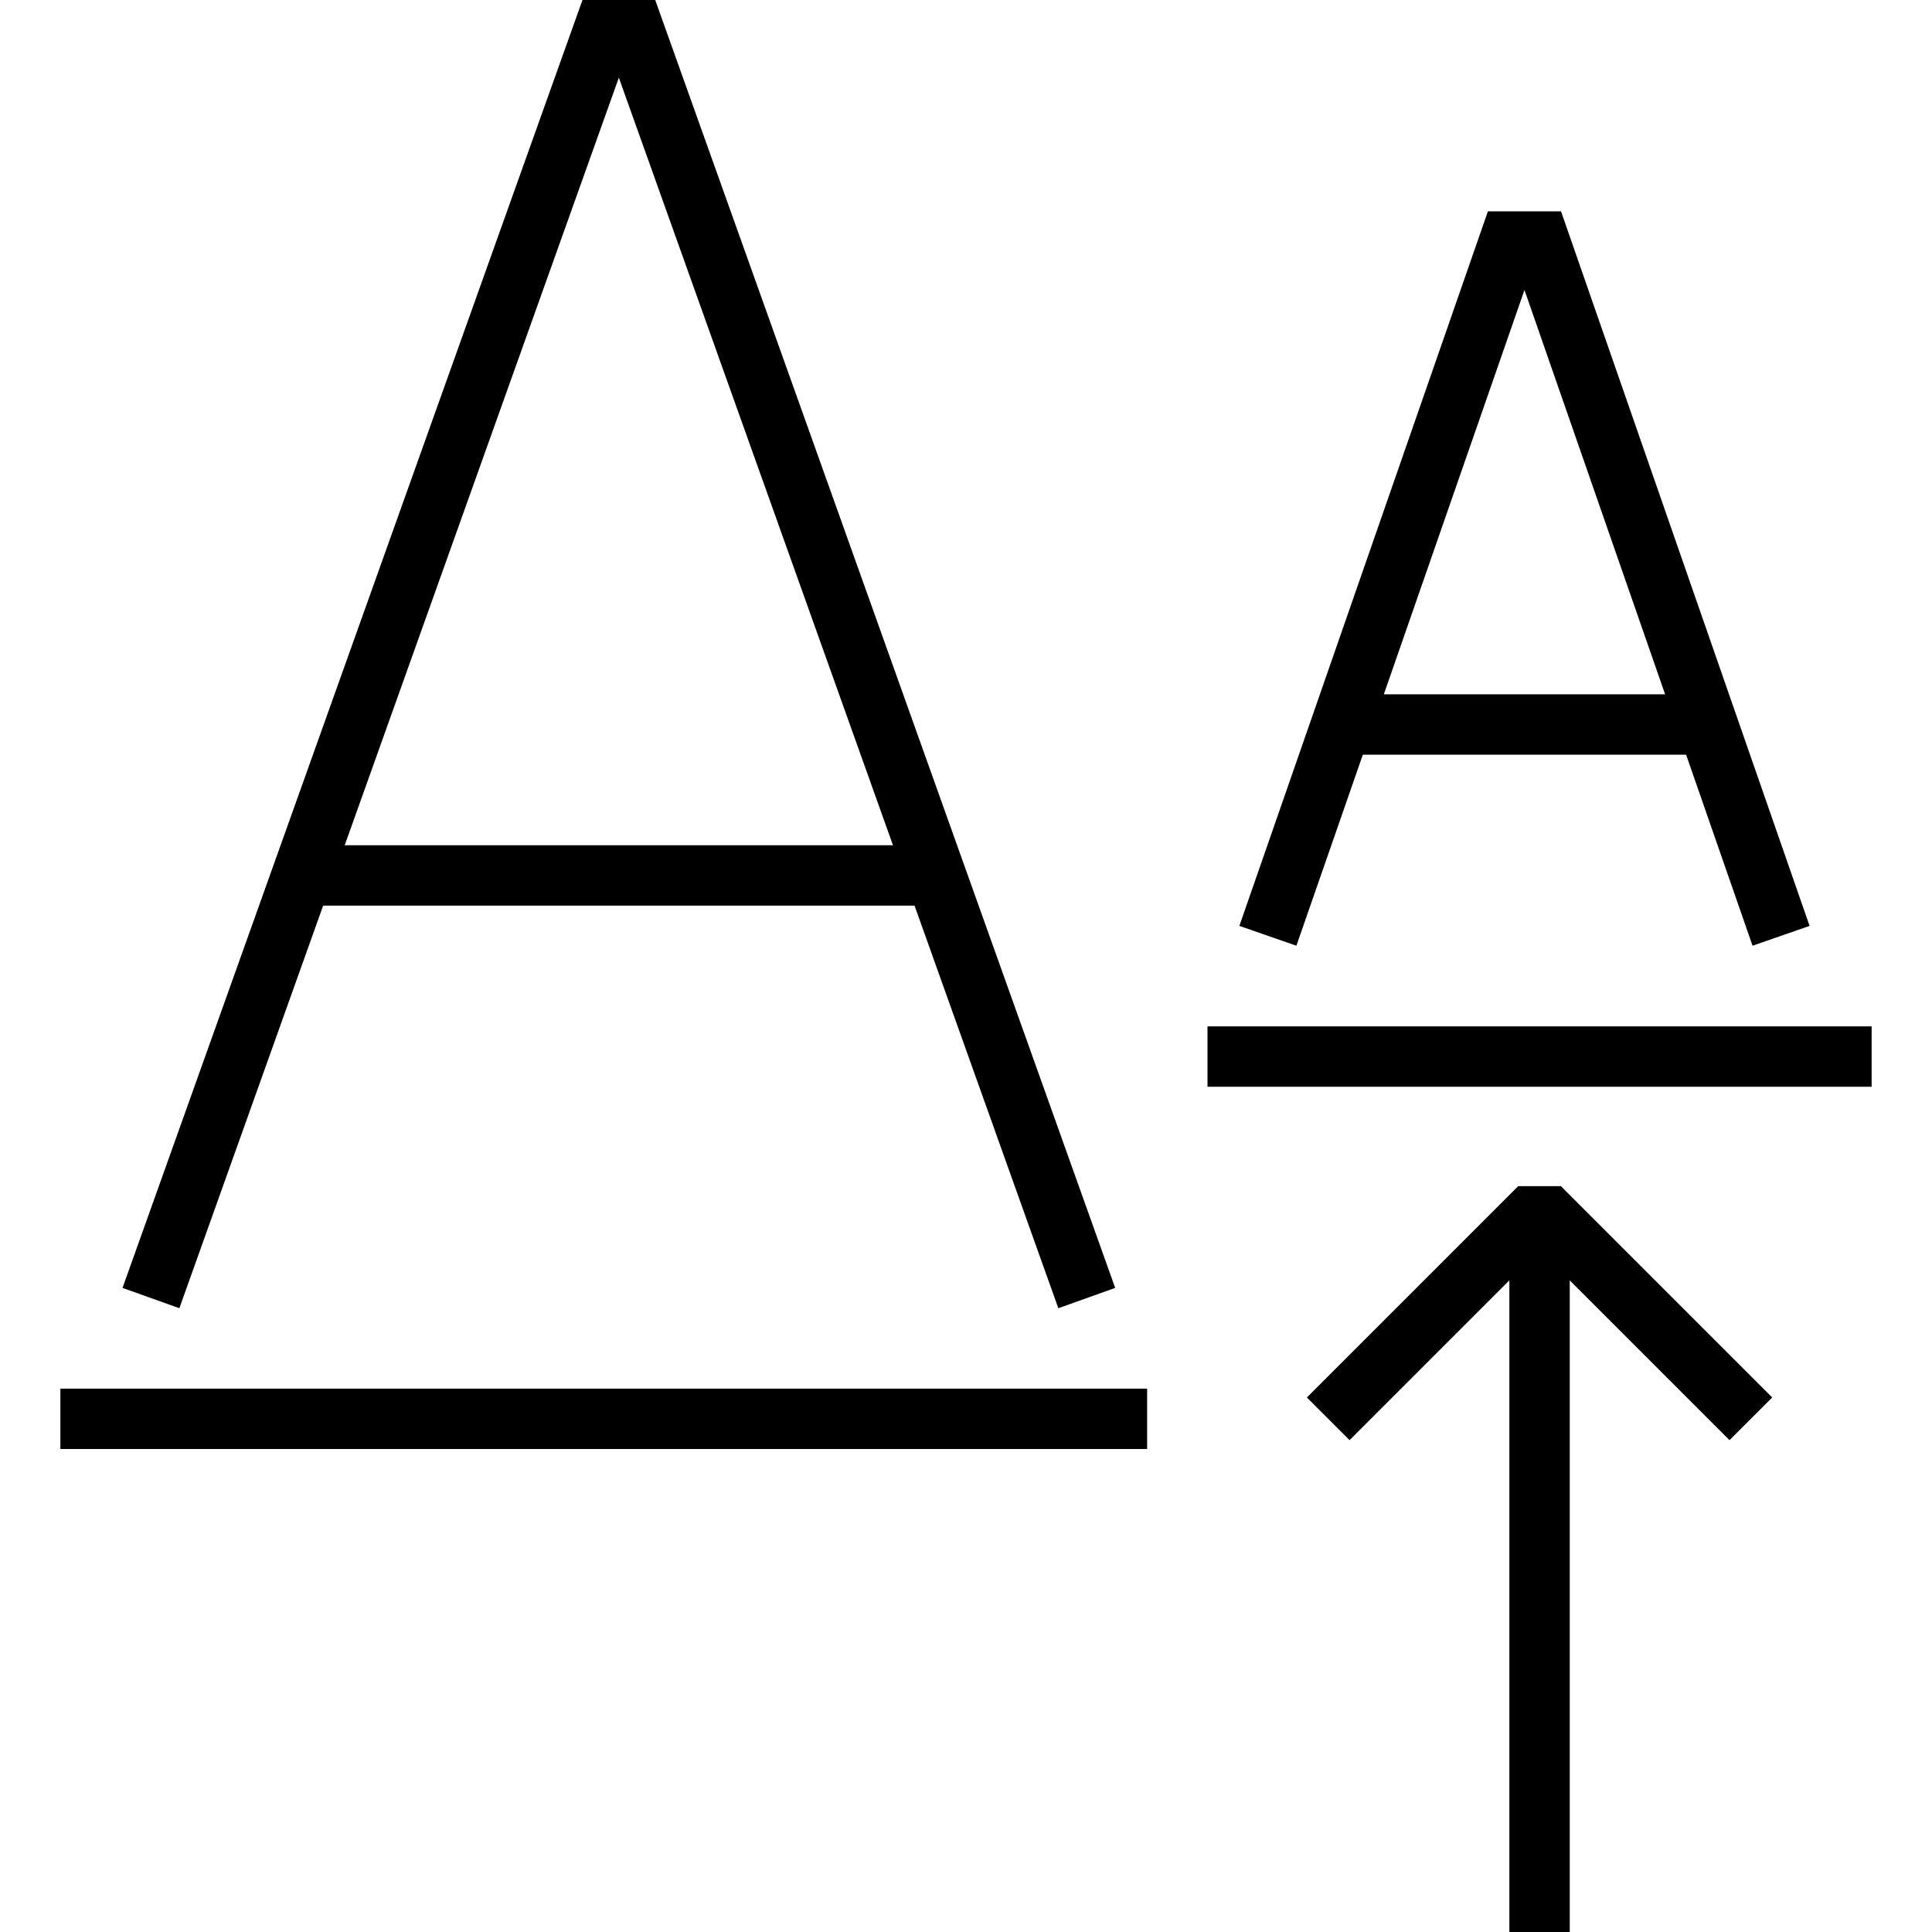
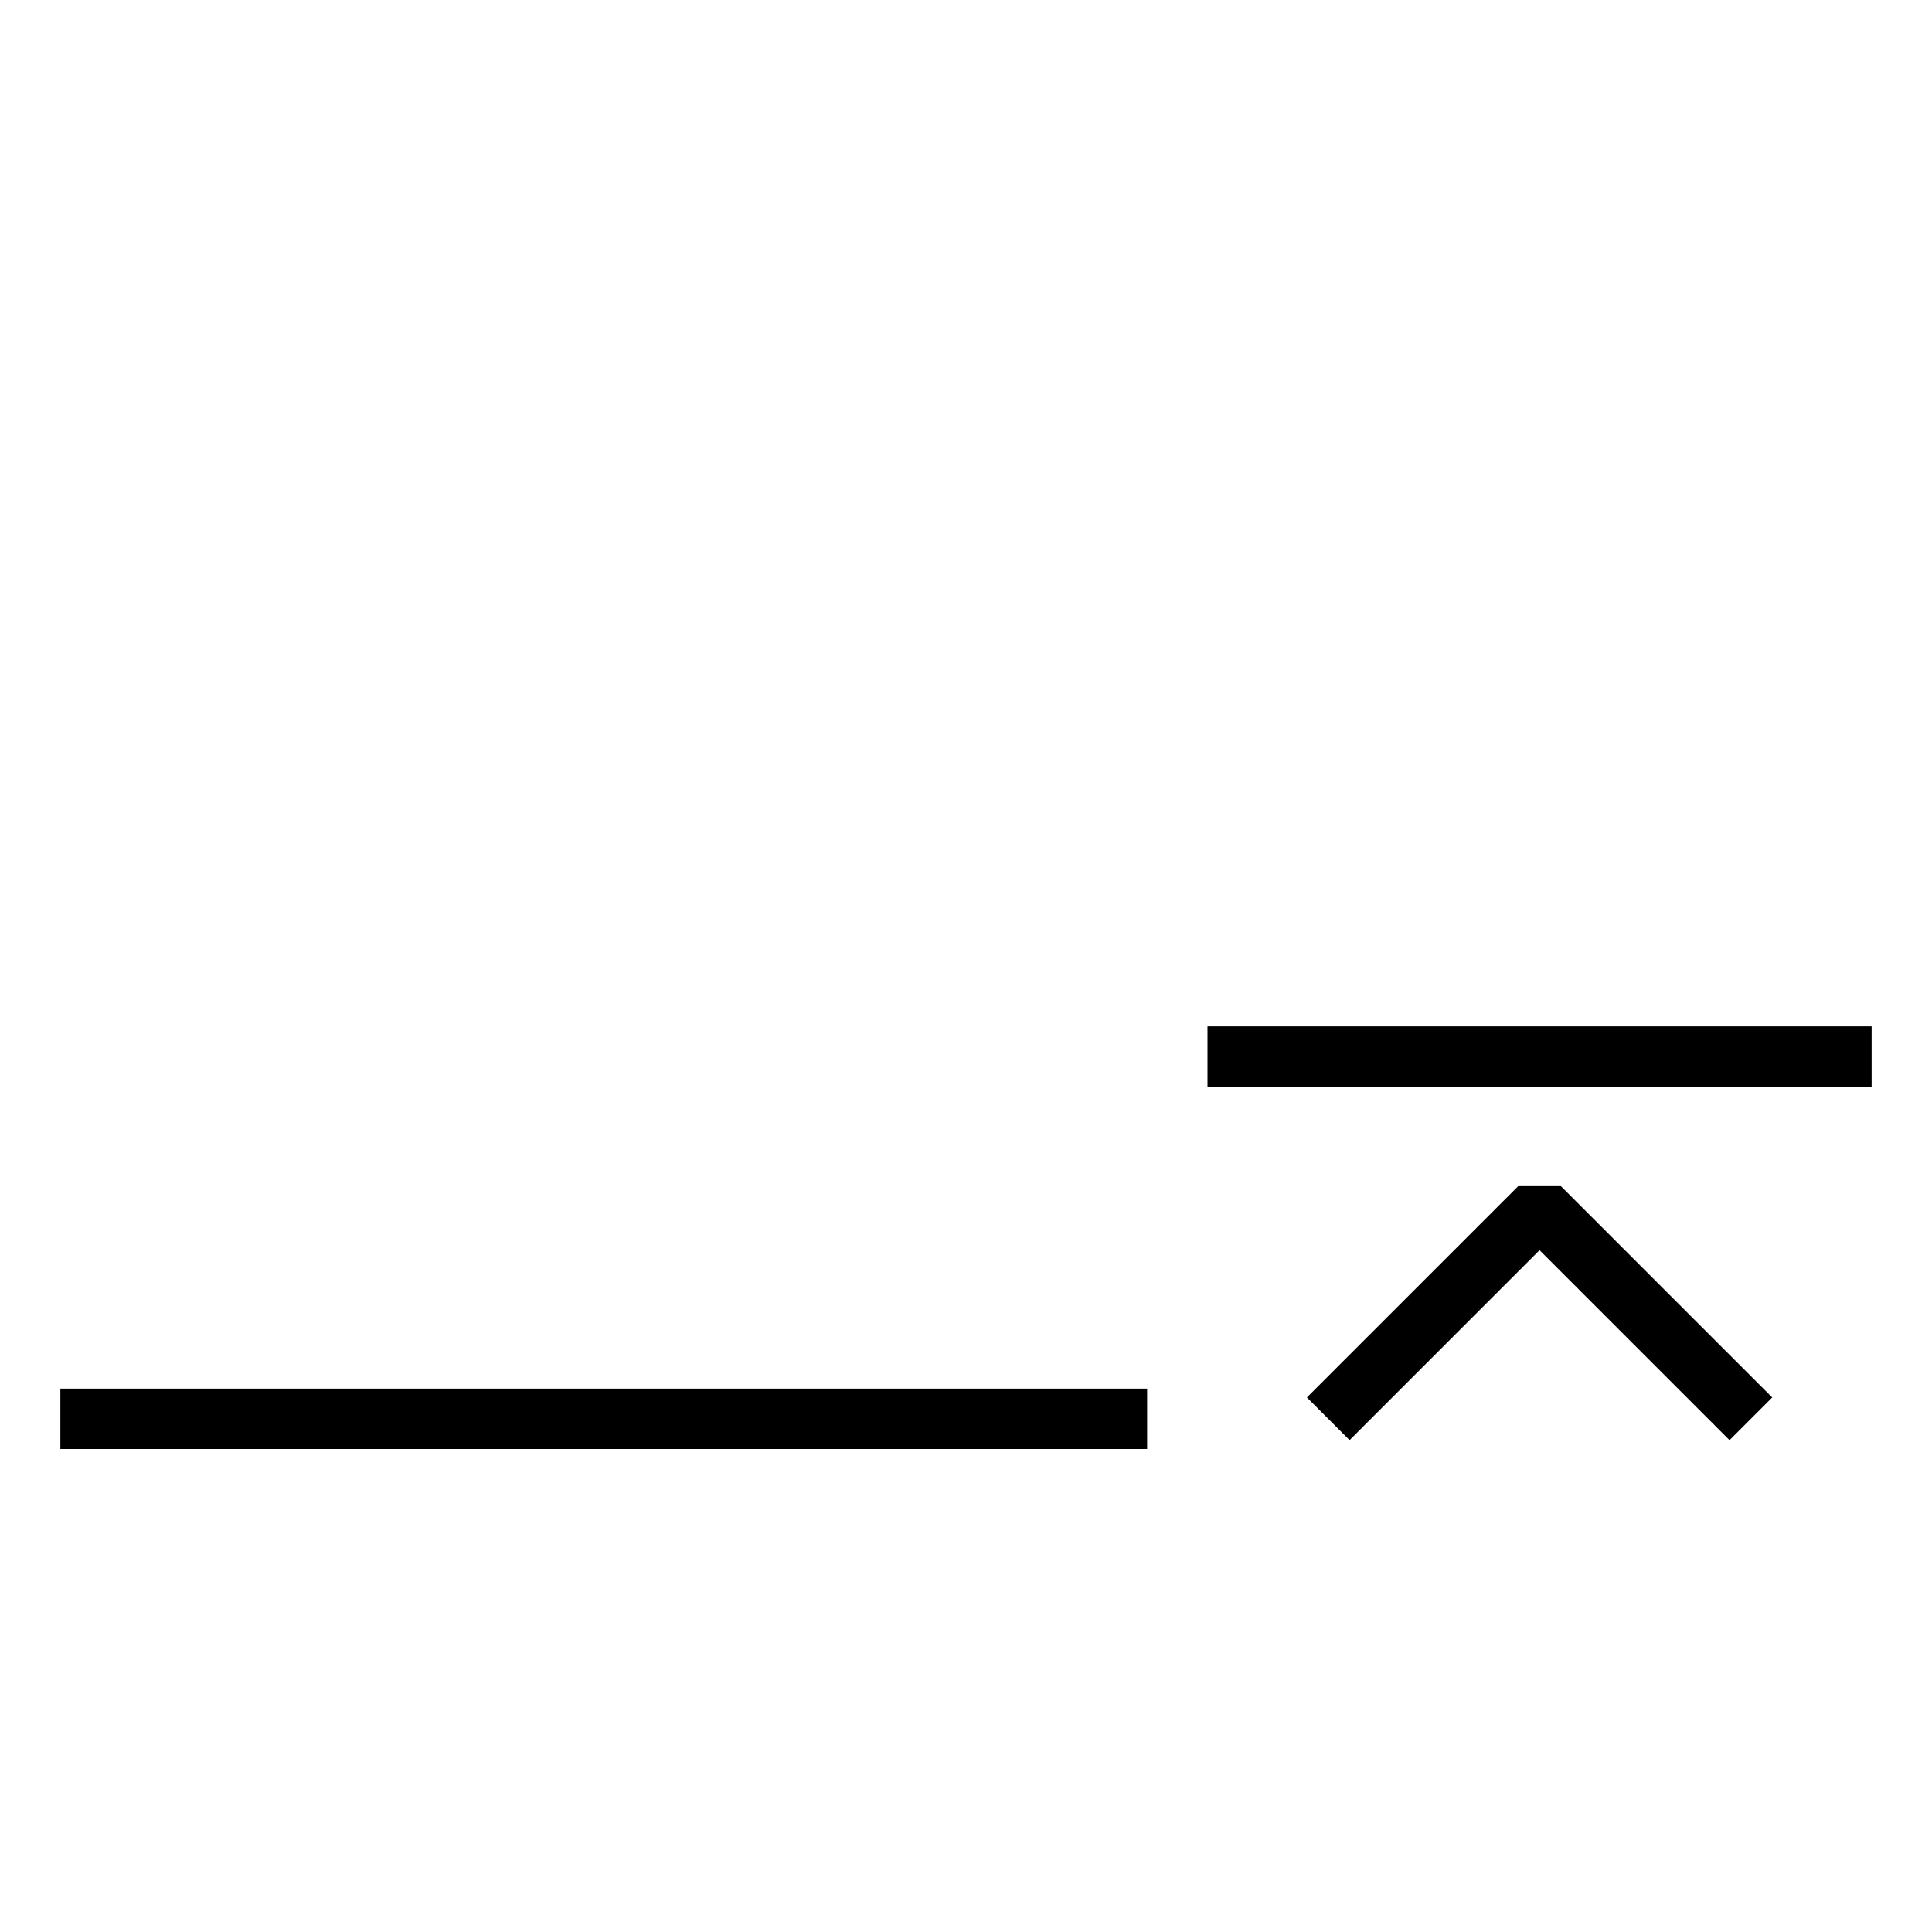
<svg xmlns="http://www.w3.org/2000/svg" version="1.0" id="Layer_1" width="800px" height="800px" viewBox="0 0 64 64" enable-background="new 0 0 64 64" xml:space="preserve">
  <g>
-     <polyline fill="none" stroke="#000000" stroke-width="2" stroke-miterlimit="10" points="36,43 21,1 20,1 5,43  " />
-     <line fill="none" stroke="#000000" stroke-width="2" stroke-miterlimit="10" x1="31" y1="29" x2="10" y2="29" />
-   </g>
+     </g>
  <g>
-     <polyline fill="none" stroke="#000000" stroke-width="2" stroke-miterlimit="10" points="59,31 51,8 50,8 42,31  " />
-     <line fill="none" stroke="#000000" stroke-width="2" stroke-miterlimit="10" x1="57" y1="24" x2="44" y2="24" />
-   </g>
+     </g>
  <line fill="none" stroke="#000000" stroke-width="2" stroke-miterlimit="10" x1="38" y1="47" x2="2" y2="47" />
  <line fill="none" stroke="#000000" stroke-width="2" stroke-miterlimit="10" x1="62" y1="35" x2="40" y2="35" />
  <polyline fill="none" stroke="#000000" stroke-width="2" stroke-linejoin="bevel" stroke-miterlimit="10" points="58,47 51,40   44,47 " />
  <g>
-     <line fill="none" stroke="#000000" stroke-width="2" stroke-miterlimit="10" x1="51" y1="64" x2="51" y2="40" />
-   </g>
+     </g>
</svg>